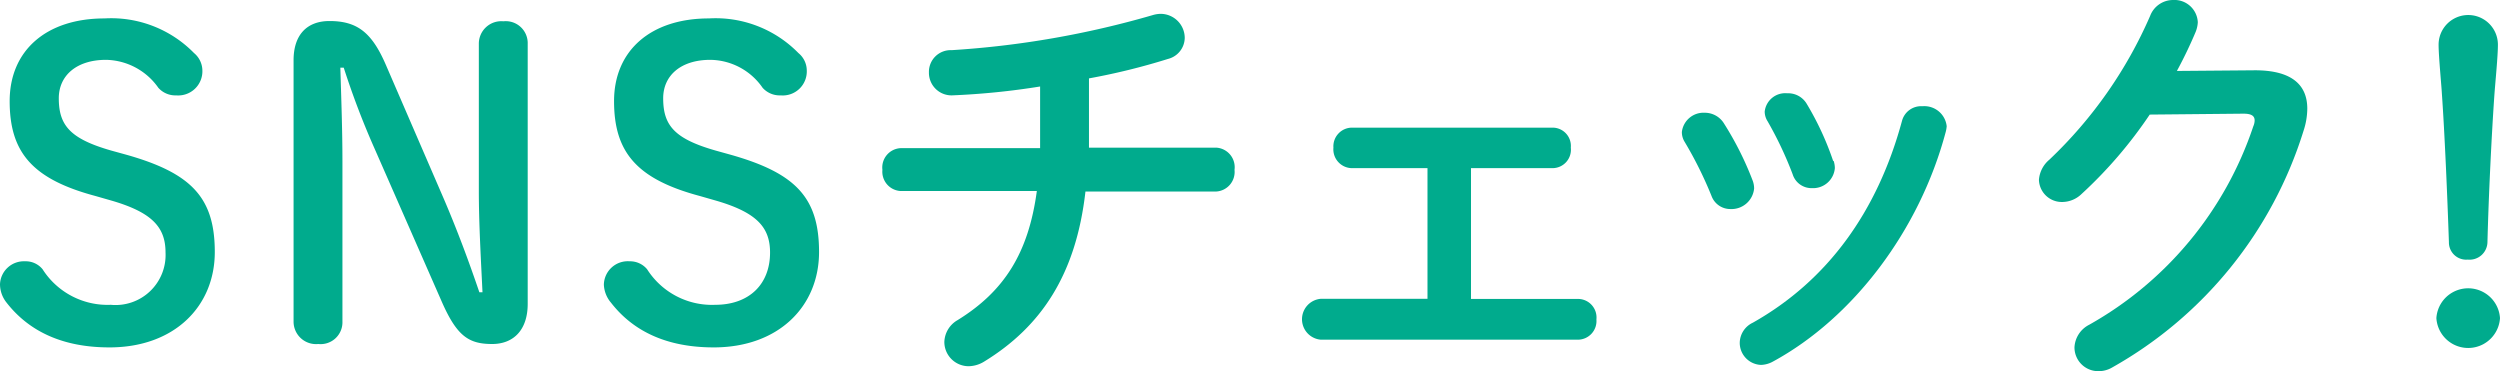
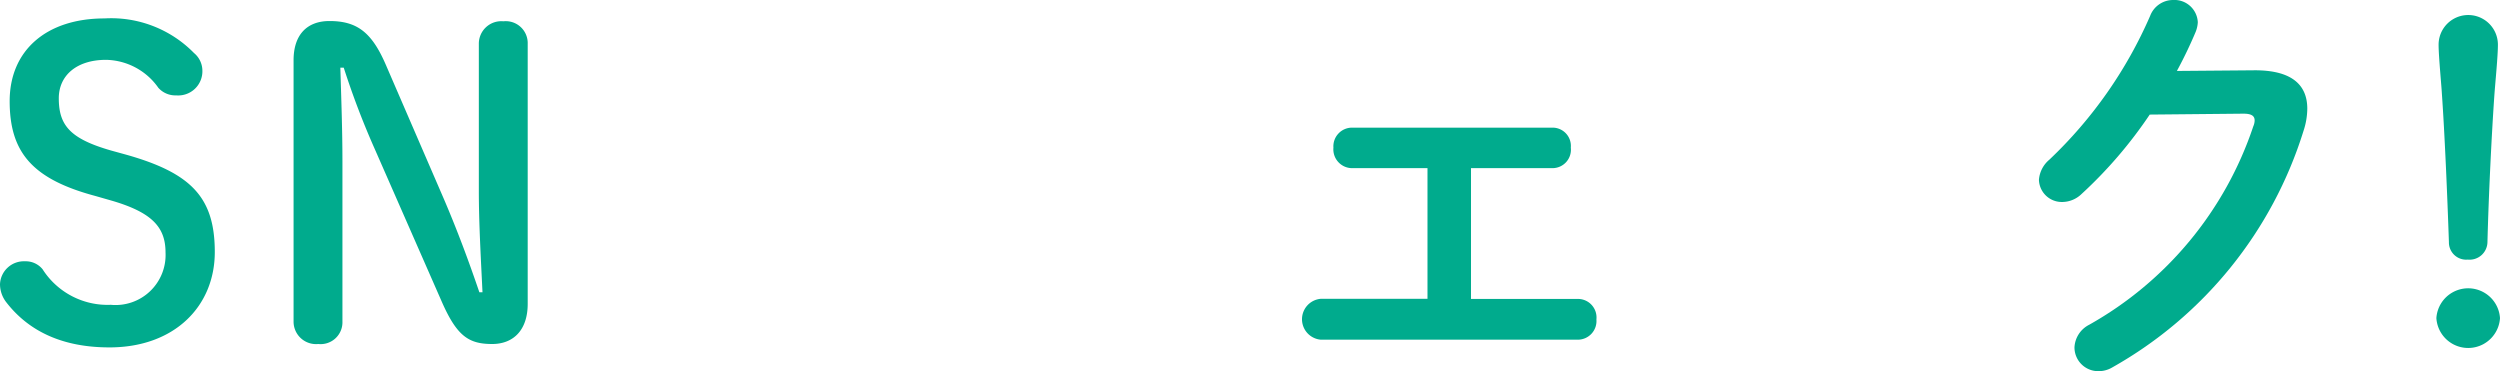
<svg xmlns="http://www.w3.org/2000/svg" viewBox="0 0 191.35 28.41">
  <g fill="#00ab8d">
    <path d="m7.3 15c-4.87-1.3-6.56-3.38-6.56-7.26s2.81-6.33 7.26-6.33a8.87 8.87 0 0 1 6.85 2.65 1.76 1.76 0 0 1 .64 1.32 1.85 1.85 0 0 1 -2 1.92 1.74 1.74 0 0 1 -1.37-.58 5 5 0 0 0 -4-2.14c-2.27 0-3.62 1.21-3.62 2.94 0 2.08.87 3.1 4 4l1.16.32c5 1.41 6.78 3.29 6.78 7.45s-3.1 7.3-8.06 7.3c-3.62 0-6.18-1.25-7.88-3.43a2.27 2.27 0 0 1 -.5-1.4 1.83 1.83 0 0 1 1.92-1.76 1.66 1.66 0 0 1 1.34.61 5.9 5.9 0 0 0 5.22 2.72 3.83 3.83 0 0 0 4.19-4c0-1.92-1-3.08-4.22-4z" />
    <path d="m36.93 22.37c-.12-2.53-.28-5.25-.28-7.78v-11.23a1.72 1.72 0 0 1 1.88-1.73 1.68 1.68 0 0 1 1.86 1.73v19.9c0 2-1.09 3.07-2.72 3.07-1.79 0-2.69-.6-3.84-3.2l-5.18-11.8a62.15 62.15 0 0 1 -2.34-6.15h-.26c.07 2.37.16 4.77.16 7.14v12.29a1.67 1.67 0 0 1 -1.85 1.72 1.72 1.72 0 0 1 -1.89-1.72v-20c0-1.92 1-3 2.75-3 2.11 0 3.23.87 4.29 3.3l4.49 10.38c1 2.34 1.86 4.64 2.69 7.08z" />
-     <path d="m53.56 15c-4.86-1.3-6.56-3.38-6.56-7.26s2.82-6.33 7.26-6.33a8.87 8.87 0 0 1 6.85 2.65 1.73 1.73 0 0 1 .64 1.32 1.84 1.84 0 0 1 -2 1.92 1.75 1.75 0 0 1 -1.38-.58 4.93 4.93 0 0 0 -4-2.14c-2.27 0-3.61 1.21-3.61 2.94 0 2.08.86 3.1 4 4l1.15.32c5 1.41 6.78 3.29 6.78 7.45s-3.1 7.3-8.06 7.3c-3.62 0-6.18-1.25-7.87-3.43a2.27 2.27 0 0 1 -.54-1.37 1.83 1.83 0 0 1 1.97-1.79 1.69 1.69 0 0 1 1.34.61 5.88 5.88 0 0 0 5.21 2.72c2.6 0 4.2-1.57 4.2-4 0-1.92-1-3.08-4.23-4z" />
-     <path d="m83.35 11.3h9.73a1.5 1.5 0 0 1 1.41 1.7 1.5 1.5 0 0 1 -1.41 1.66h-10c-.72 6.34-3.38 10.34-7.76 13.02a2.32 2.32 0 0 1 -1.18.35 1.86 1.86 0 0 1 -1.86-1.86 2 2 0 0 1 1-1.66c3.59-2.21 5.44-5.15 6.08-9.89h-10.44a1.48 1.48 0 0 1 -1.38-1.62 1.48 1.48 0 0 1 1.38-1.66h10.69c0-.32 0-.64 0-1v-3.72a56.63 56.63 0 0 1 -6.75.68 1.73 1.73 0 0 1 -1.76-1.76 1.66 1.66 0 0 1 1.73-1.7 70.83 70.83 0 0 0 15.42-2.69 2.24 2.24 0 0 1 .6-.09 1.85 1.85 0 0 1 1.83 1.85 1.69 1.69 0 0 1 -1.28 1.6 50.28 50.28 0 0 1 -6.05 1.49z" />
    <path d="m112.59 22.88h8.19a1.42 1.42 0 0 1 1.41 1.57 1.43 1.43 0 0 1 -1.41 1.55h-19.68a1.57 1.57 0 0 1 0-3.13h8.16v-10h-5.79a1.44 1.44 0 0 1 -1.41-1.57 1.43 1.43 0 0 1 1.41-1.53h15.36a1.4 1.4 0 0 1 1.4 1.53 1.41 1.41 0 0 1 -1.4 1.57h-6.24z" />
-     <path d="m134.16 13.85a1.73 1.73 0 0 1 .1.58 1.74 1.74 0 0 1 -1.83 1.57 1.53 1.53 0 0 1 -1.43-1 30 30 0 0 0 -2.05-4.13 1.42 1.42 0 0 1 -.22-.77 1.67 1.67 0 0 1 1.76-1.47 1.72 1.72 0 0 1 1.47.83 24.43 24.43 0 0 1 2.2 4.39zm13-5.72a1.72 1.72 0 0 1 1.84 1.53 2.45 2.45 0 0 1 -.07.42c-2 7.55-7.1 14.27-13.24 17.6a2 2 0 0 1 -.9.25 1.69 1.69 0 0 1 -1.63-1.69 1.73 1.73 0 0 1 1-1.54c5.73-3.23 9.54-8.51 11.42-15.45a1.51 1.51 0 0 1 1.54-1.12zm-6.81 4.19a1.85 1.85 0 0 1 .09.54 1.67 1.67 0 0 1 -1.76 1.54 1.51 1.51 0 0 1 -1.47-1.06 28.2 28.2 0 0 0 -1.92-4.06 1.39 1.39 0 0 1 -.22-.74 1.58 1.58 0 0 1 1.72-1.4 1.65 1.65 0 0 1 1.51.83 22.41 22.41 0 0 1 2.01 4.35z" />
    <path d="m172.6 5.38c2.66 0 4 1 4 2.94a5.51 5.51 0 0 1 -.29 1.7 31.49 31.49 0 0 1 -14.65 18.11 2.05 2.05 0 0 1 -1.06.28 1.82 1.82 0 0 1 -1.82-1.82 2.05 2.05 0 0 1 1.12-1.73 27.36 27.36 0 0 0 12.57-15.2 1.14 1.14 0 0 0 .1-.44c0-.36-.26-.52-.86-.52l-7.17.07a33.86 33.86 0 0 1 -5.22 6.08 2.14 2.14 0 0 1 -1.47.61 1.75 1.75 0 0 1 -1.79-1.7 2.23 2.23 0 0 1 .8-1.54 33.62 33.62 0 0 0 7.71-11 1.88 1.88 0 0 1 1.76-1.22 1.79 1.79 0 0 1 1.89 1.7 2.29 2.29 0 0 1 -.16.73c-.42 1-.9 2-1.44 3z" />
    <path d="m191.35 24.35a2.44 2.44 0 0 1 -4.87 0 2.44 2.44 0 0 1 4.87 0zm-4.7-20.93a2.27 2.27 0 0 1 4.54 0c0 .87-.19 2.79-.26 3.72-.22 3.1-.45 7.84-.54 11.39a1.37 1.37 0 0 1 -1.51 1.34 1.32 1.32 0 0 1 -1.44-1.34c-.12-3.52-.32-8.26-.54-11.39-.03-.58-.25-2.85-.25-3.72z" />
  </g>
</svg>